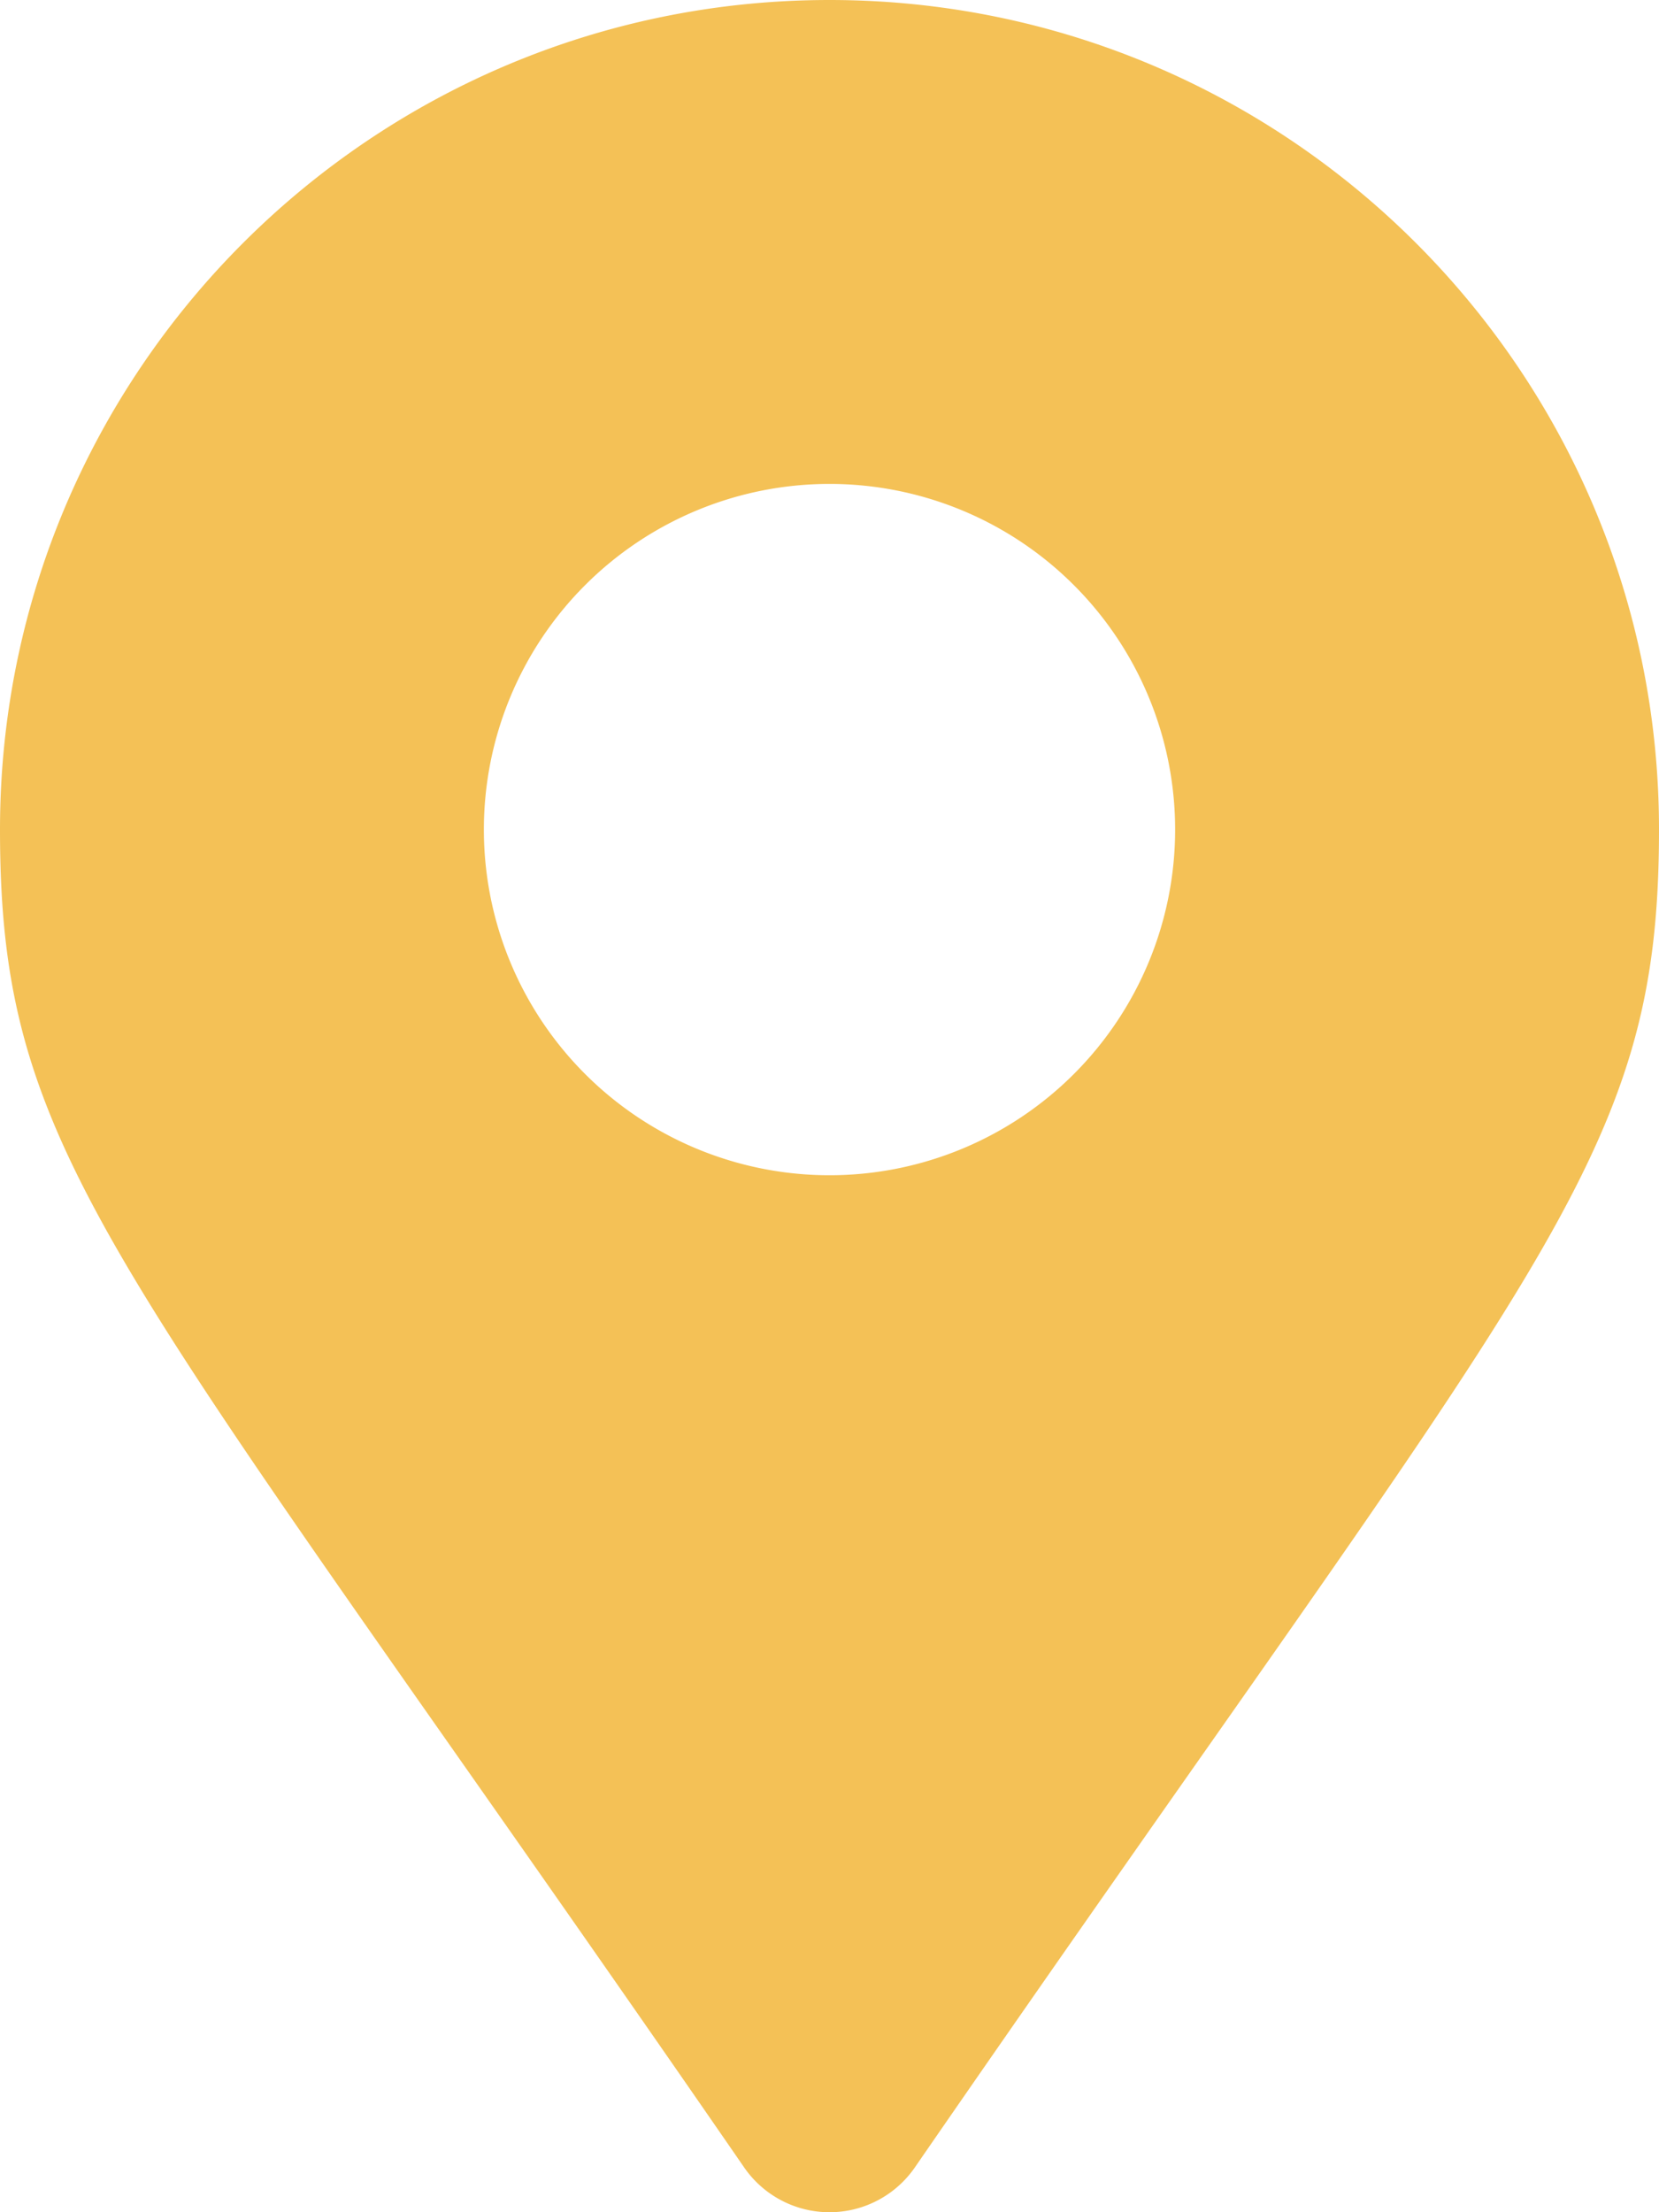
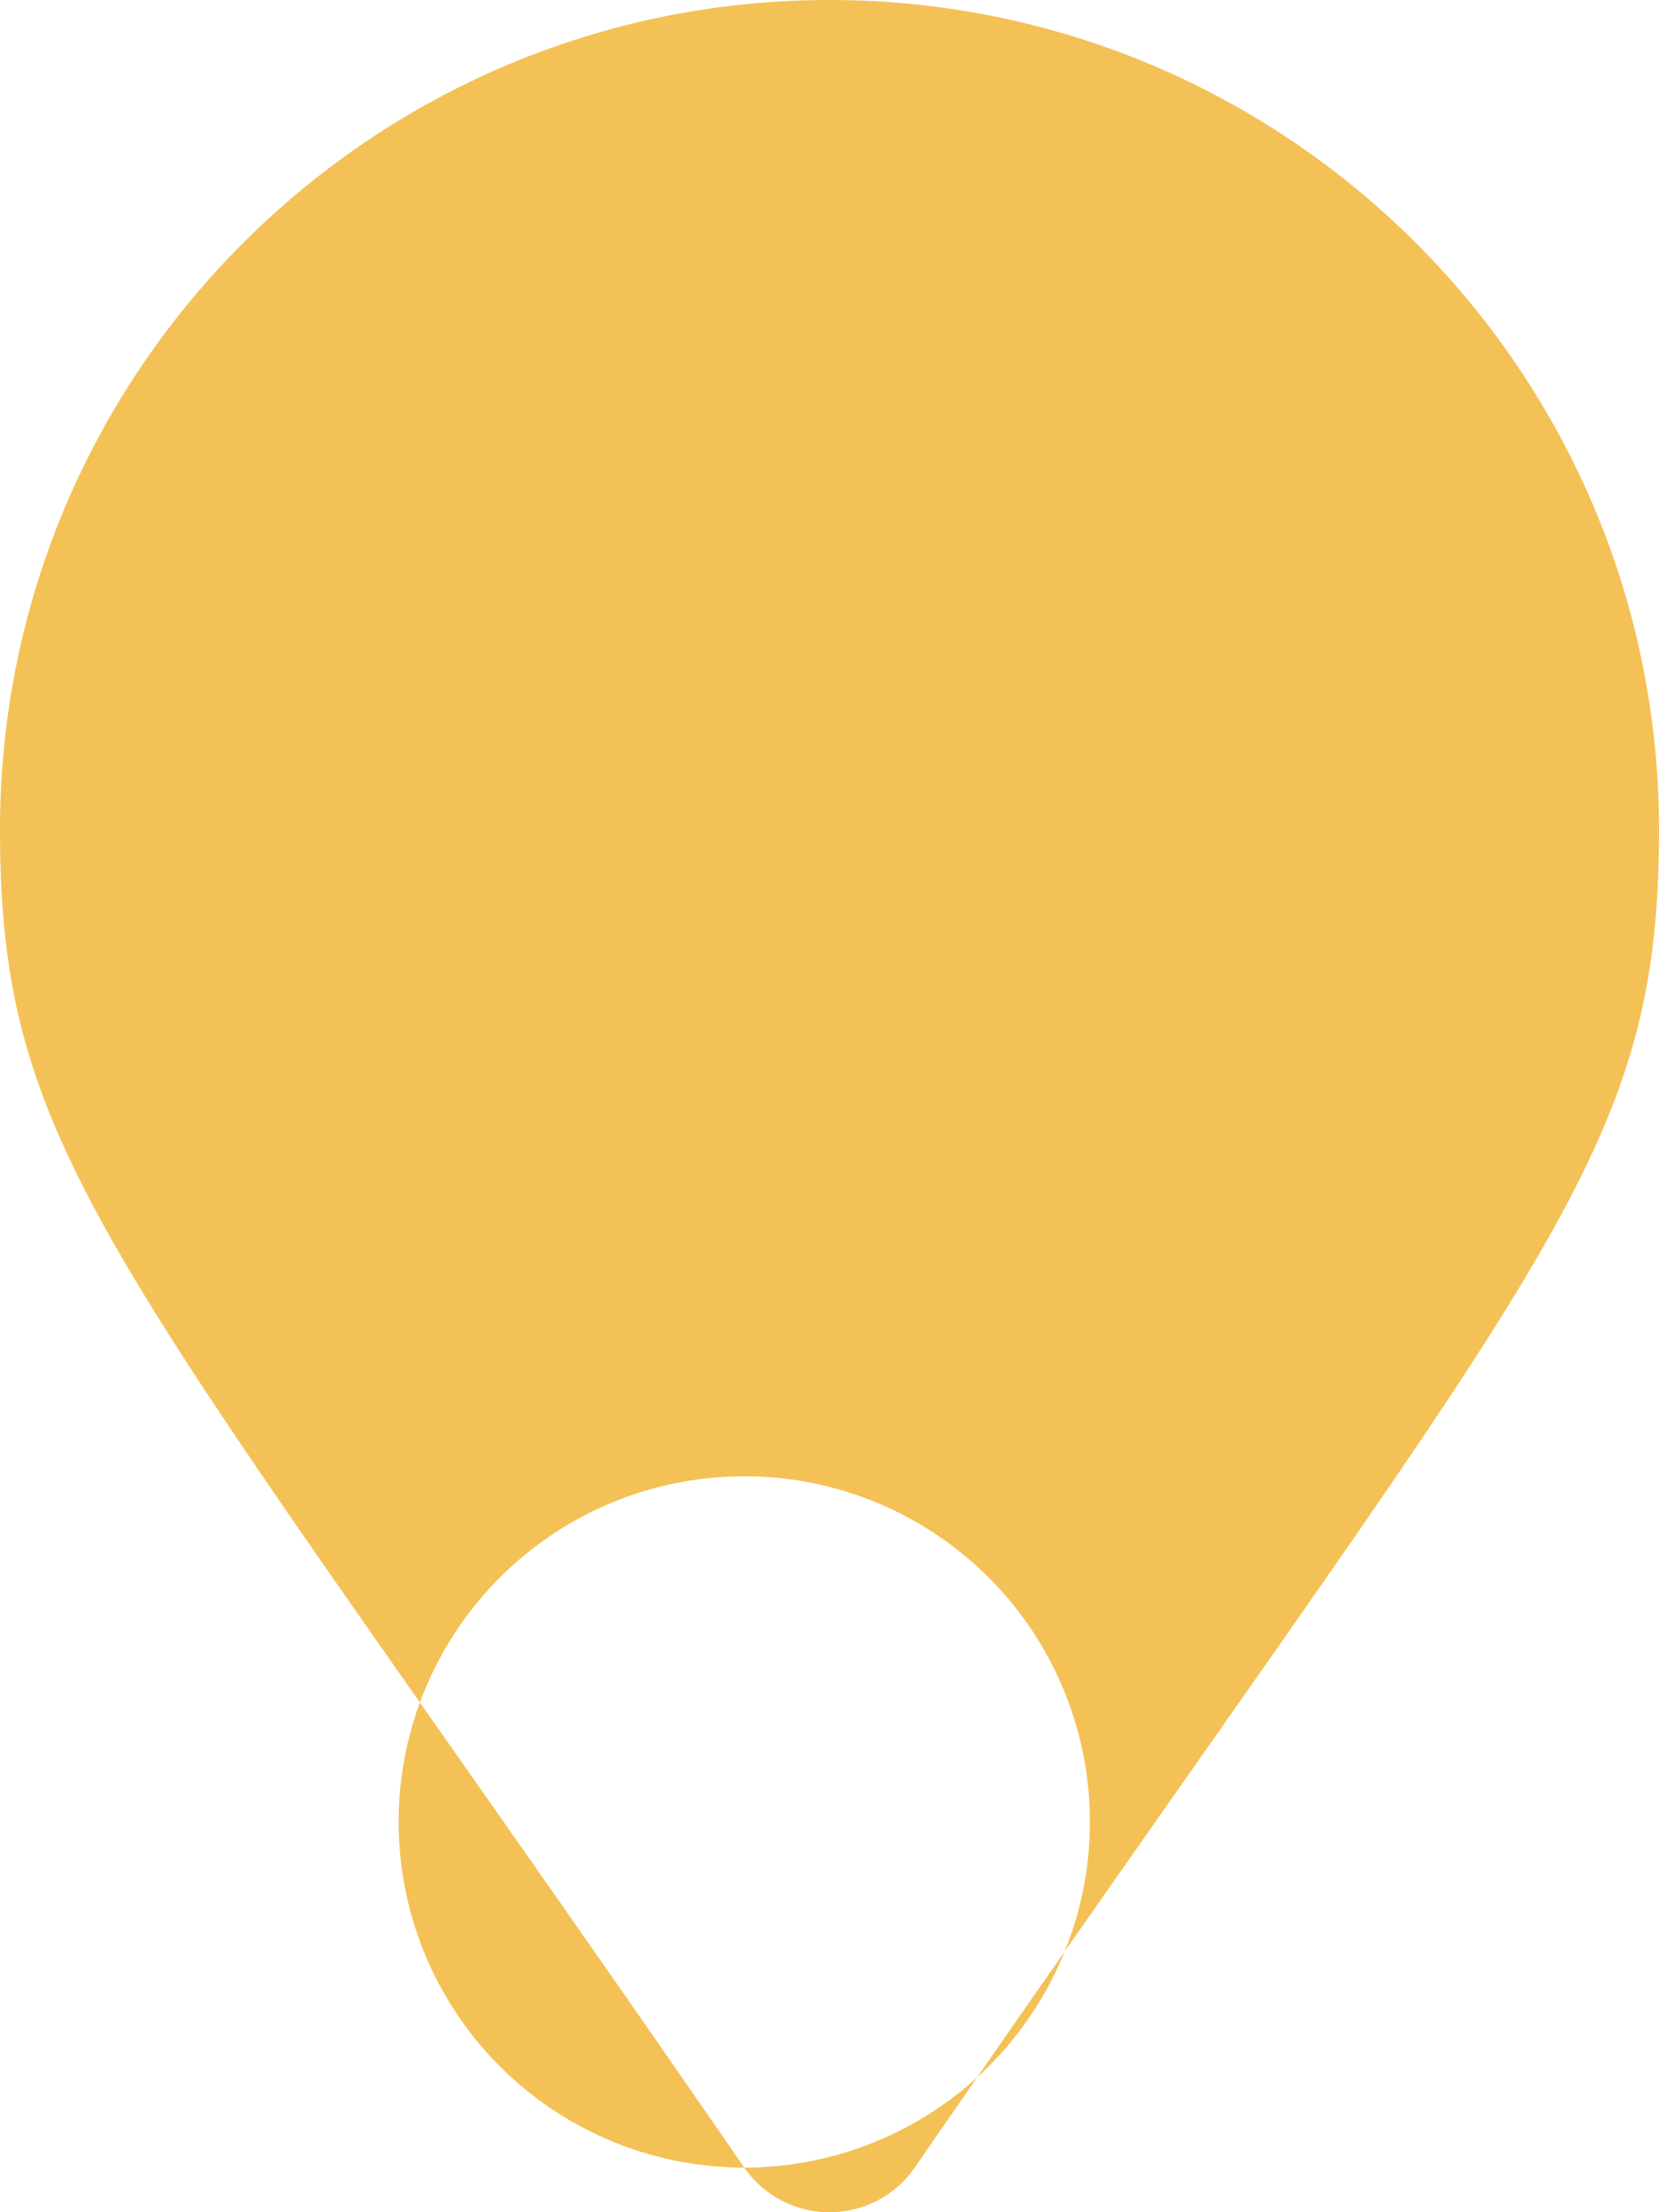
<svg xmlns="http://www.w3.org/2000/svg" viewBox="0 0 384 512">
-   <path d="M172.27 501.67C27 291 0 269.41 0 192 0 86 86 0 192 0s192 86 192 192c0 77.41-27 99-172.27 309.67a24 24 0 01-39.46 0zM192 272a80 80 0 10-80-80 80 80 0 0080 80z" fill="#f4c156" />
+   <path d="M172.27 501.67C27 291 0 269.41 0 192 0 86 86 0 192 0s192 86 192 192c0 77.41-27 99-172.27 309.67a24 24 0 01-39.46 0za80 80 0 10-80-80 80 80 0 0080 80z" fill="#f4c156" />
</svg>